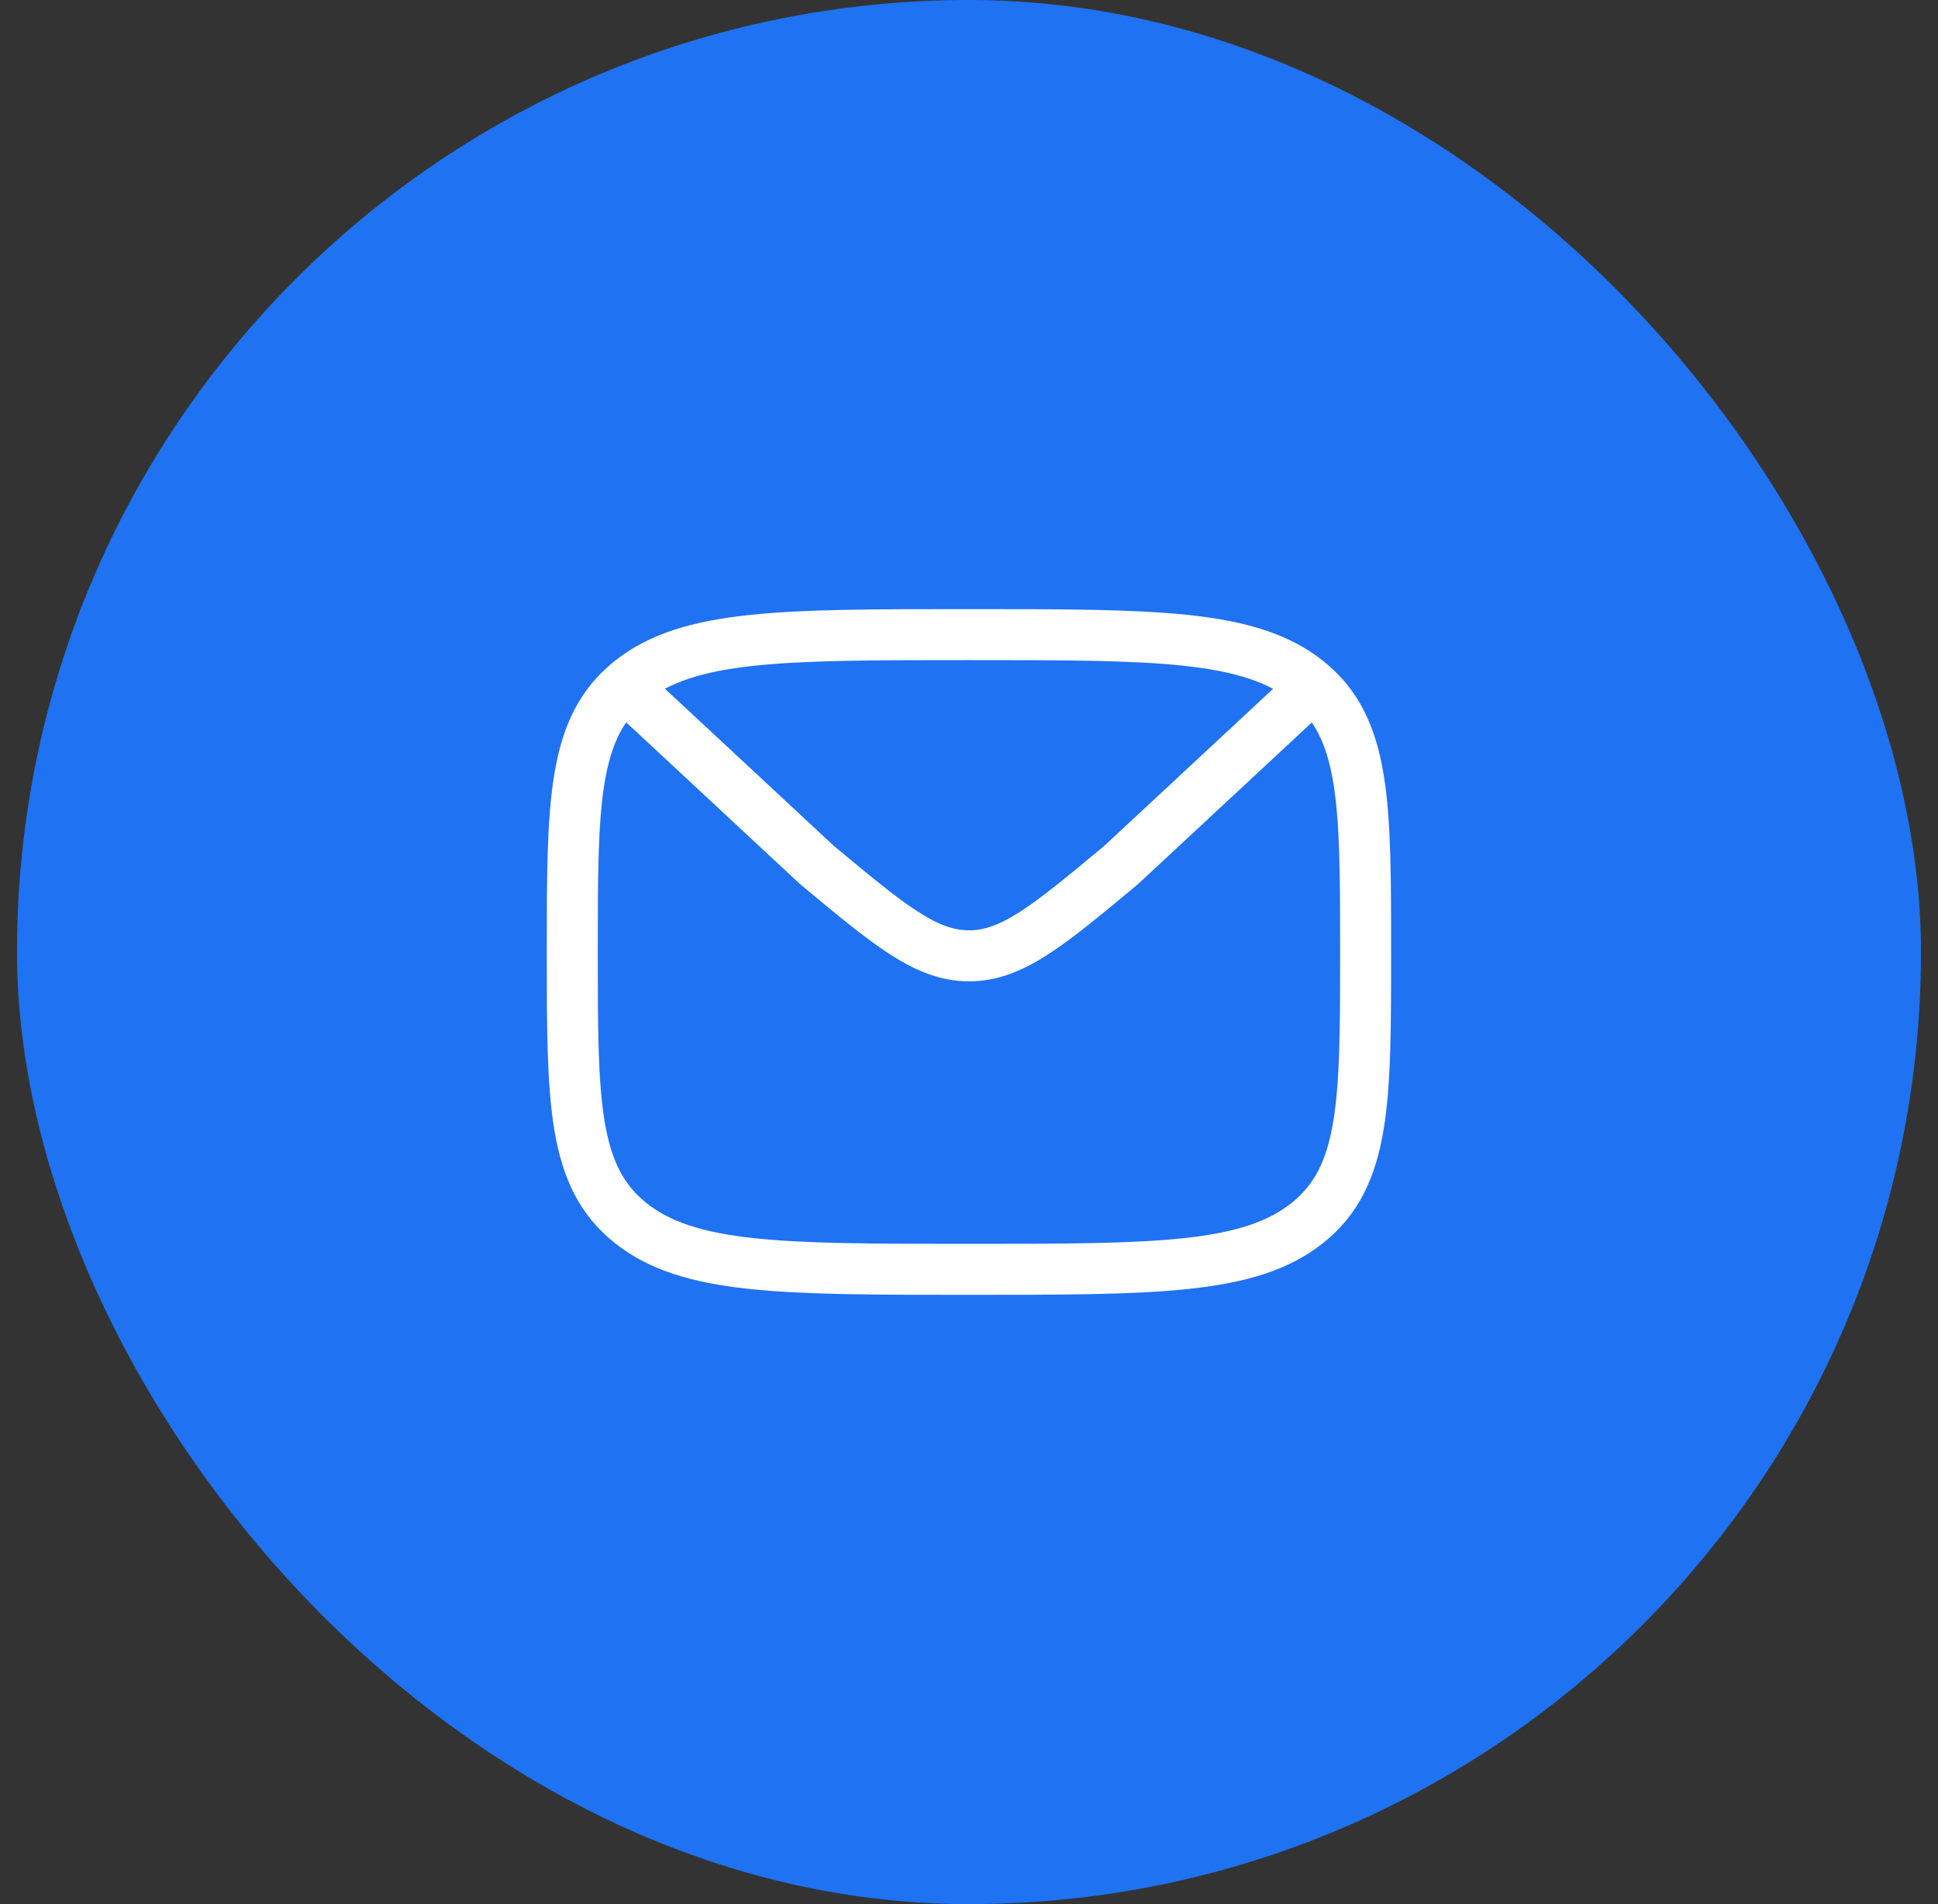
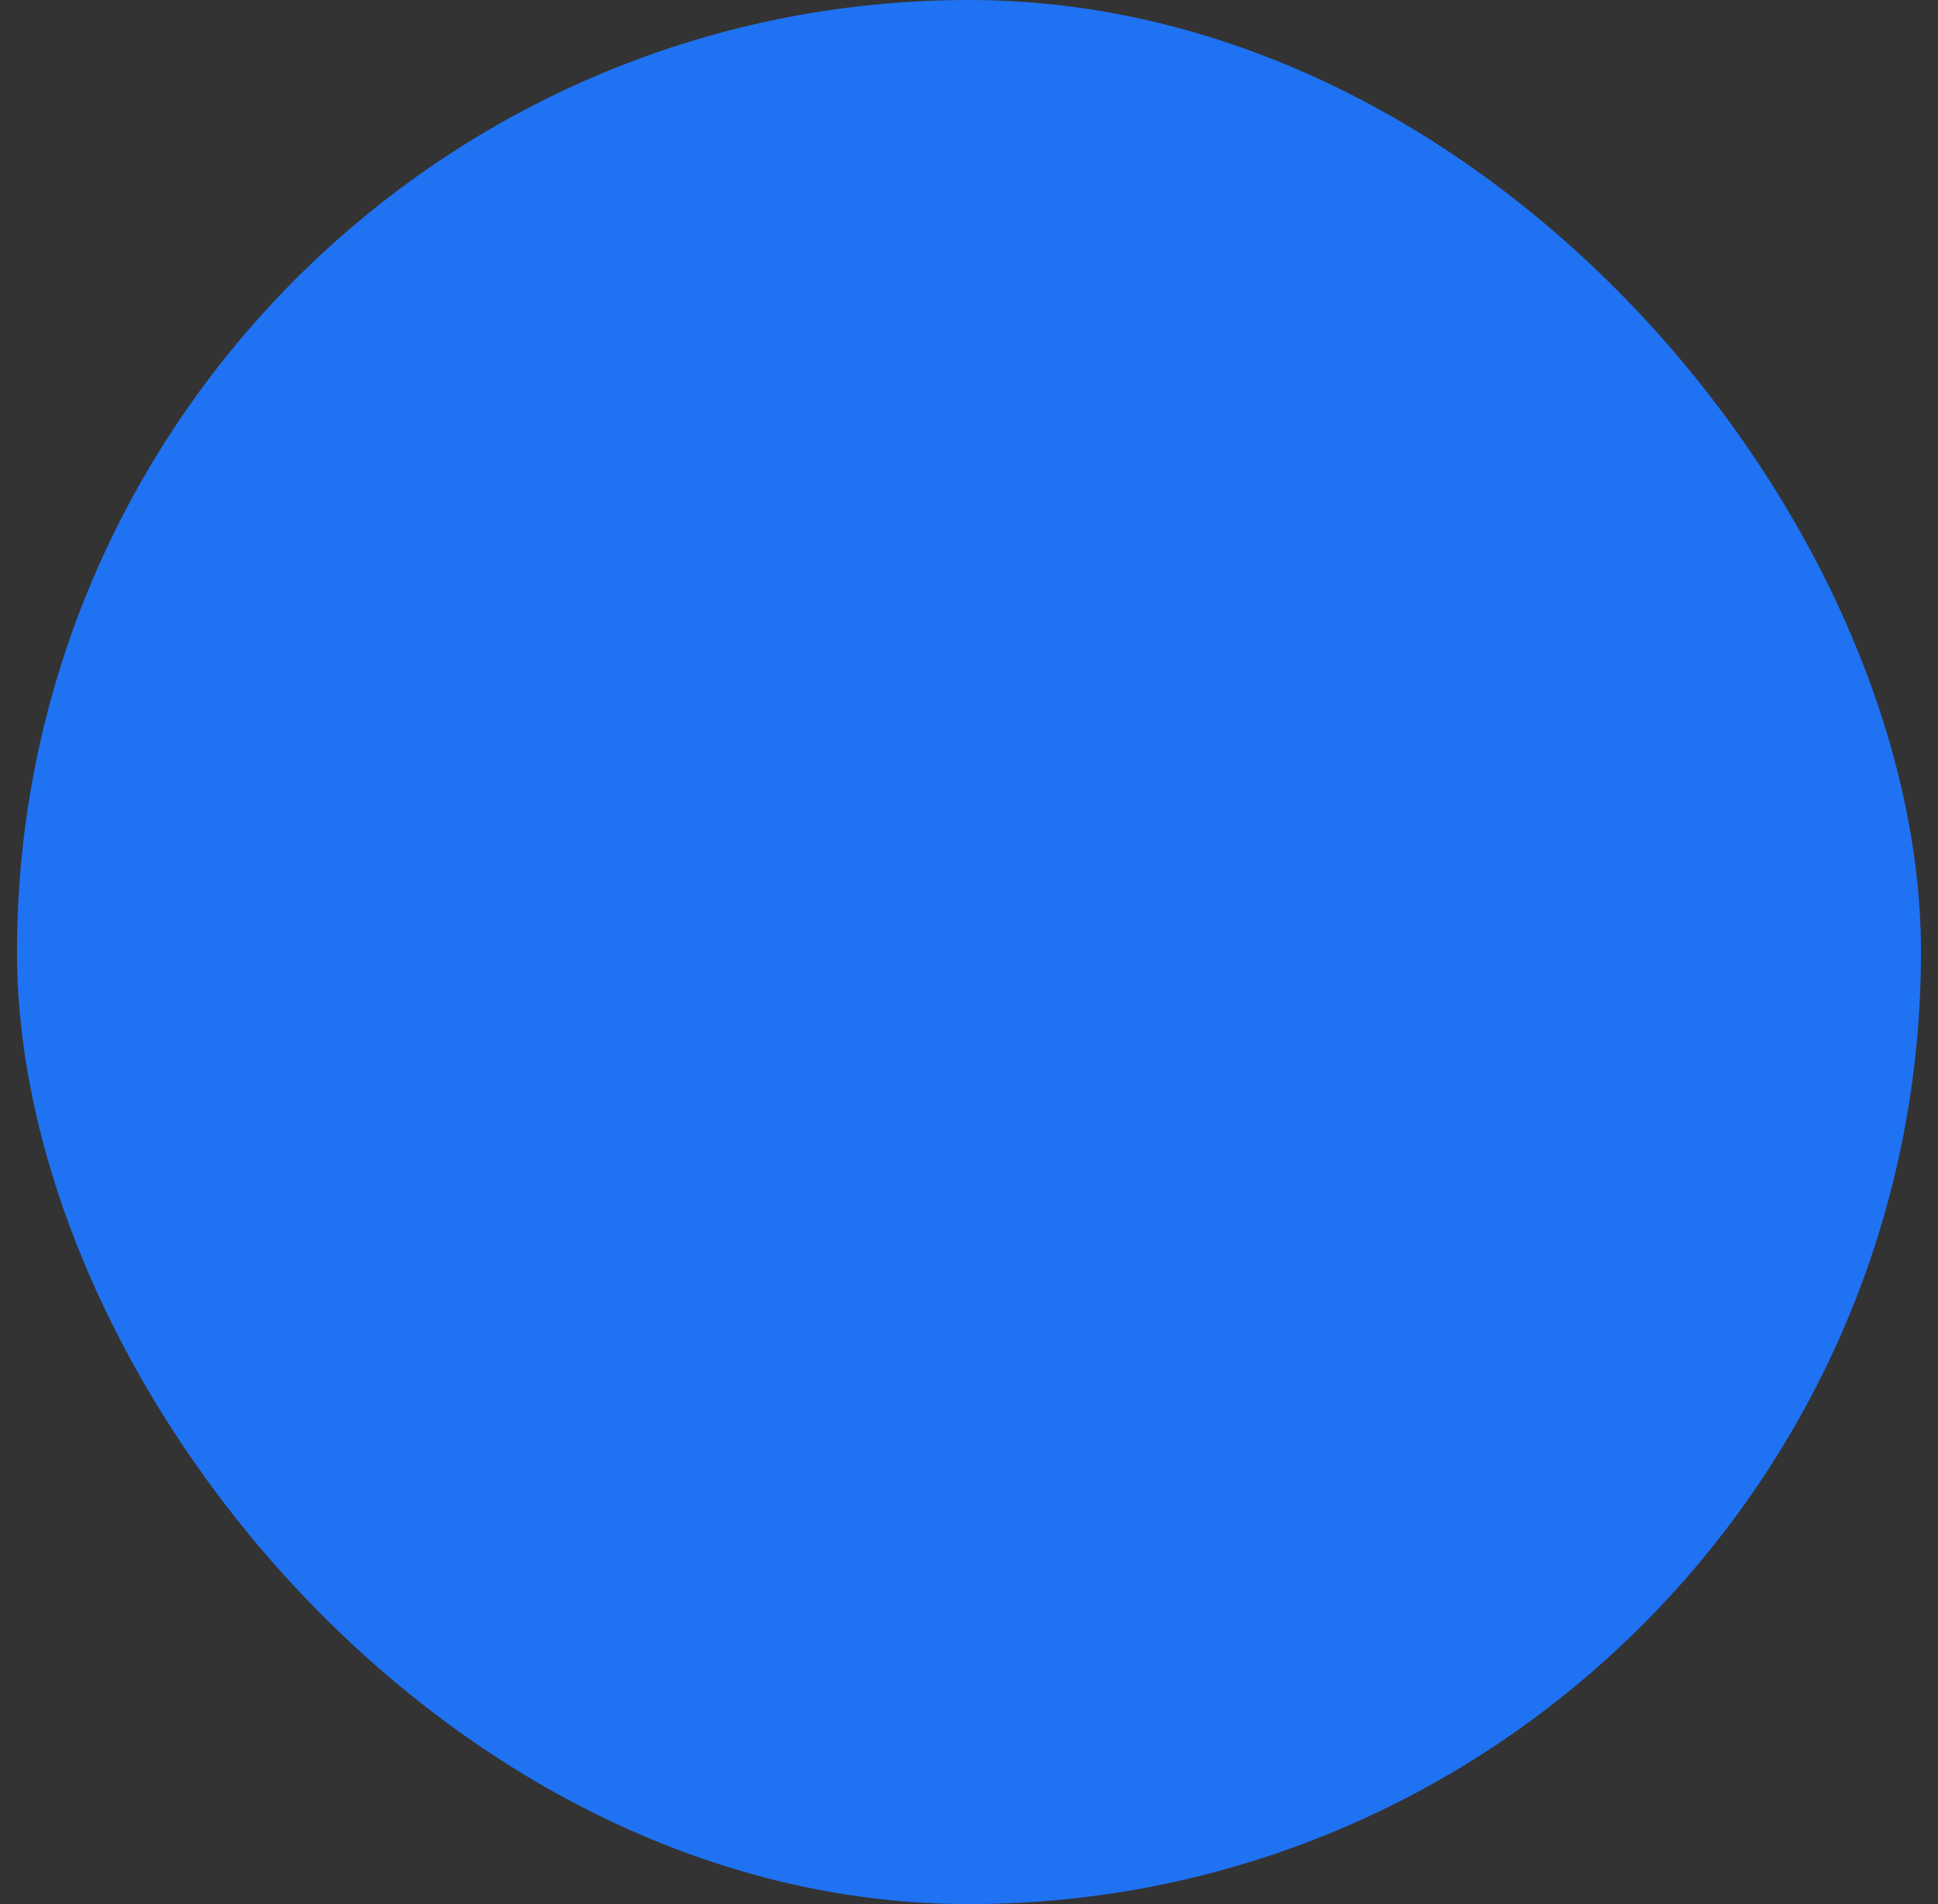
<svg xmlns="http://www.w3.org/2000/svg" width="57" height="56" viewBox="0 0 57 56" fill="none">
  <rect x="0" y="0" width="57" height="56" fill="#333333" stroke="none" />
  <rect x="0.5" width="56" height="56" rx="28" fill="#1F72F2" />
-   <path d="M16.832 27.997C16.832 23.598 16.832 21.398 18.541 20.031C20.249 18.664 22.999 18.664 28.499 18.664C33.998 18.664 36.748 18.664 38.457 20.031C40.165 21.398 40.165 23.598 40.165 27.997C40.165 32.397 40.165 34.597 38.457 35.964C36.748 37.331 33.998 37.331 28.499 37.331C22.999 37.331 20.249 37.331 18.541 35.964C16.832 34.597 16.832 32.397 16.832 27.997Z" stroke="white" stroke-width="1.5" stroke-linecap="round" stroke-linejoin="round" />
-   <path d="M38.613 20.195L32.983 25.432C30.84 27.218 29.769 28.111 28.502 28.111C27.235 28.111 26.163 27.218 24.02 25.432L18.391 20.195" stroke="white" stroke-width="1.5" stroke-linecap="round" stroke-linejoin="round" />
</svg>